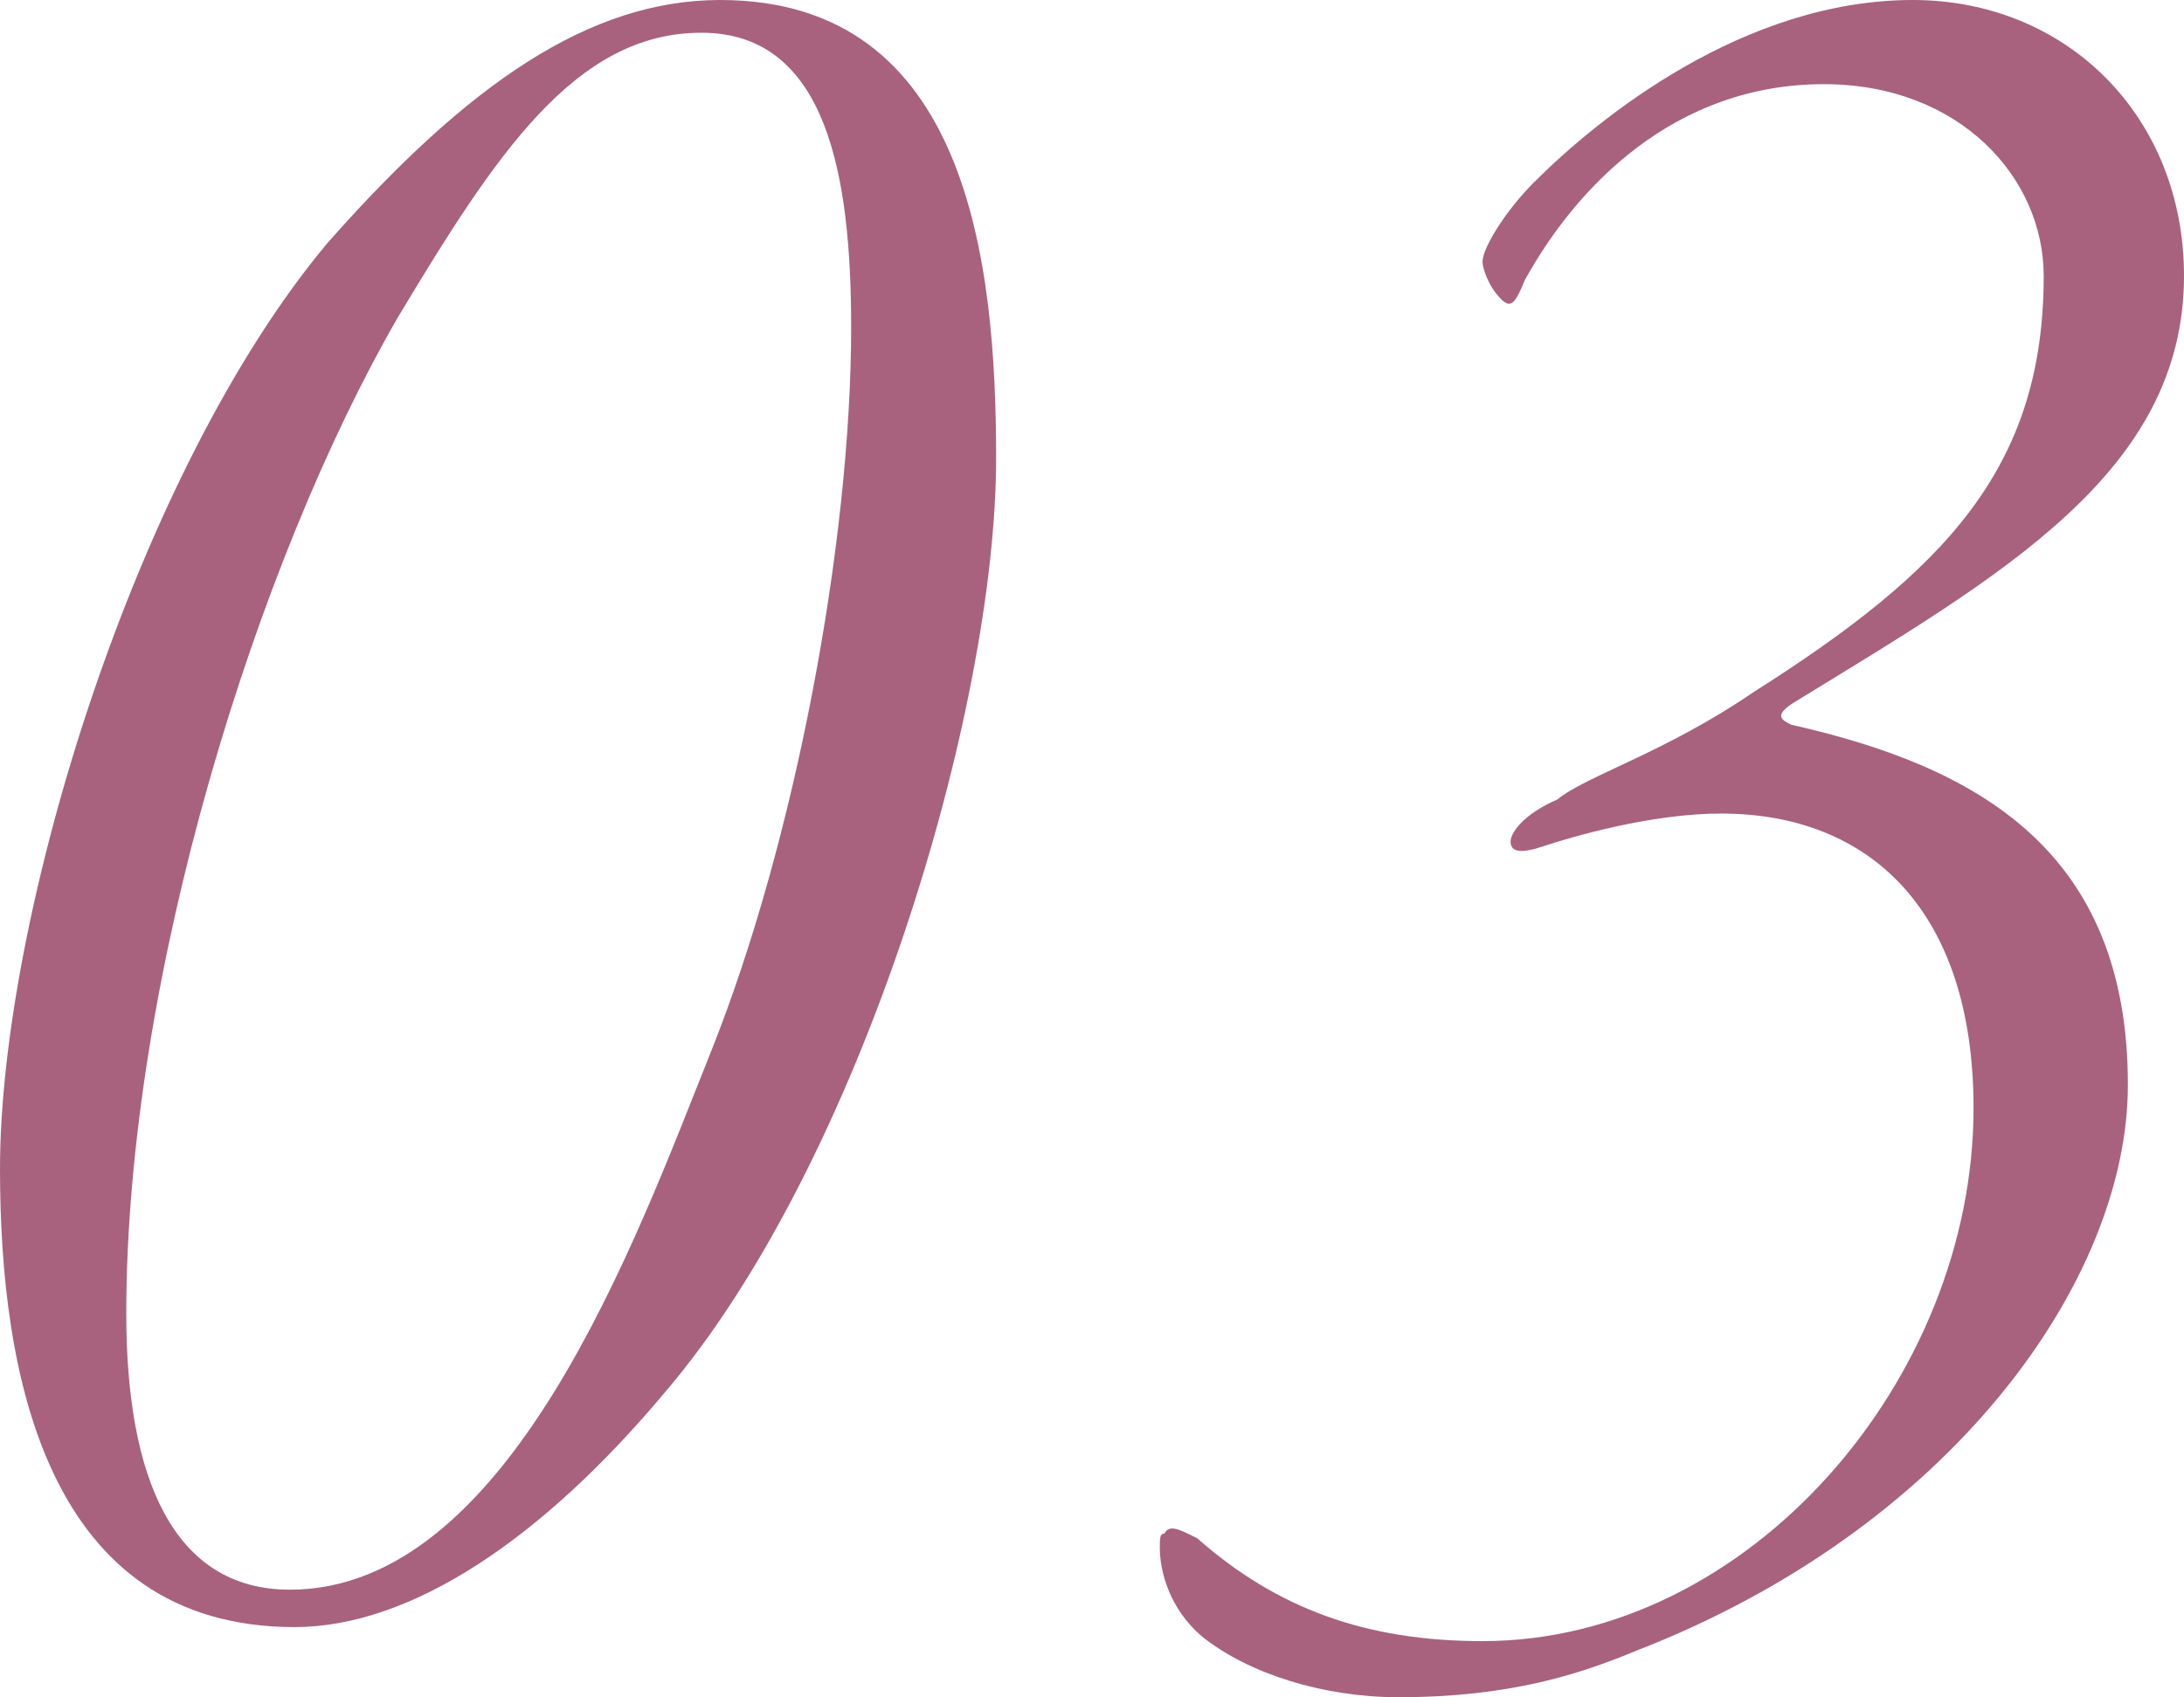
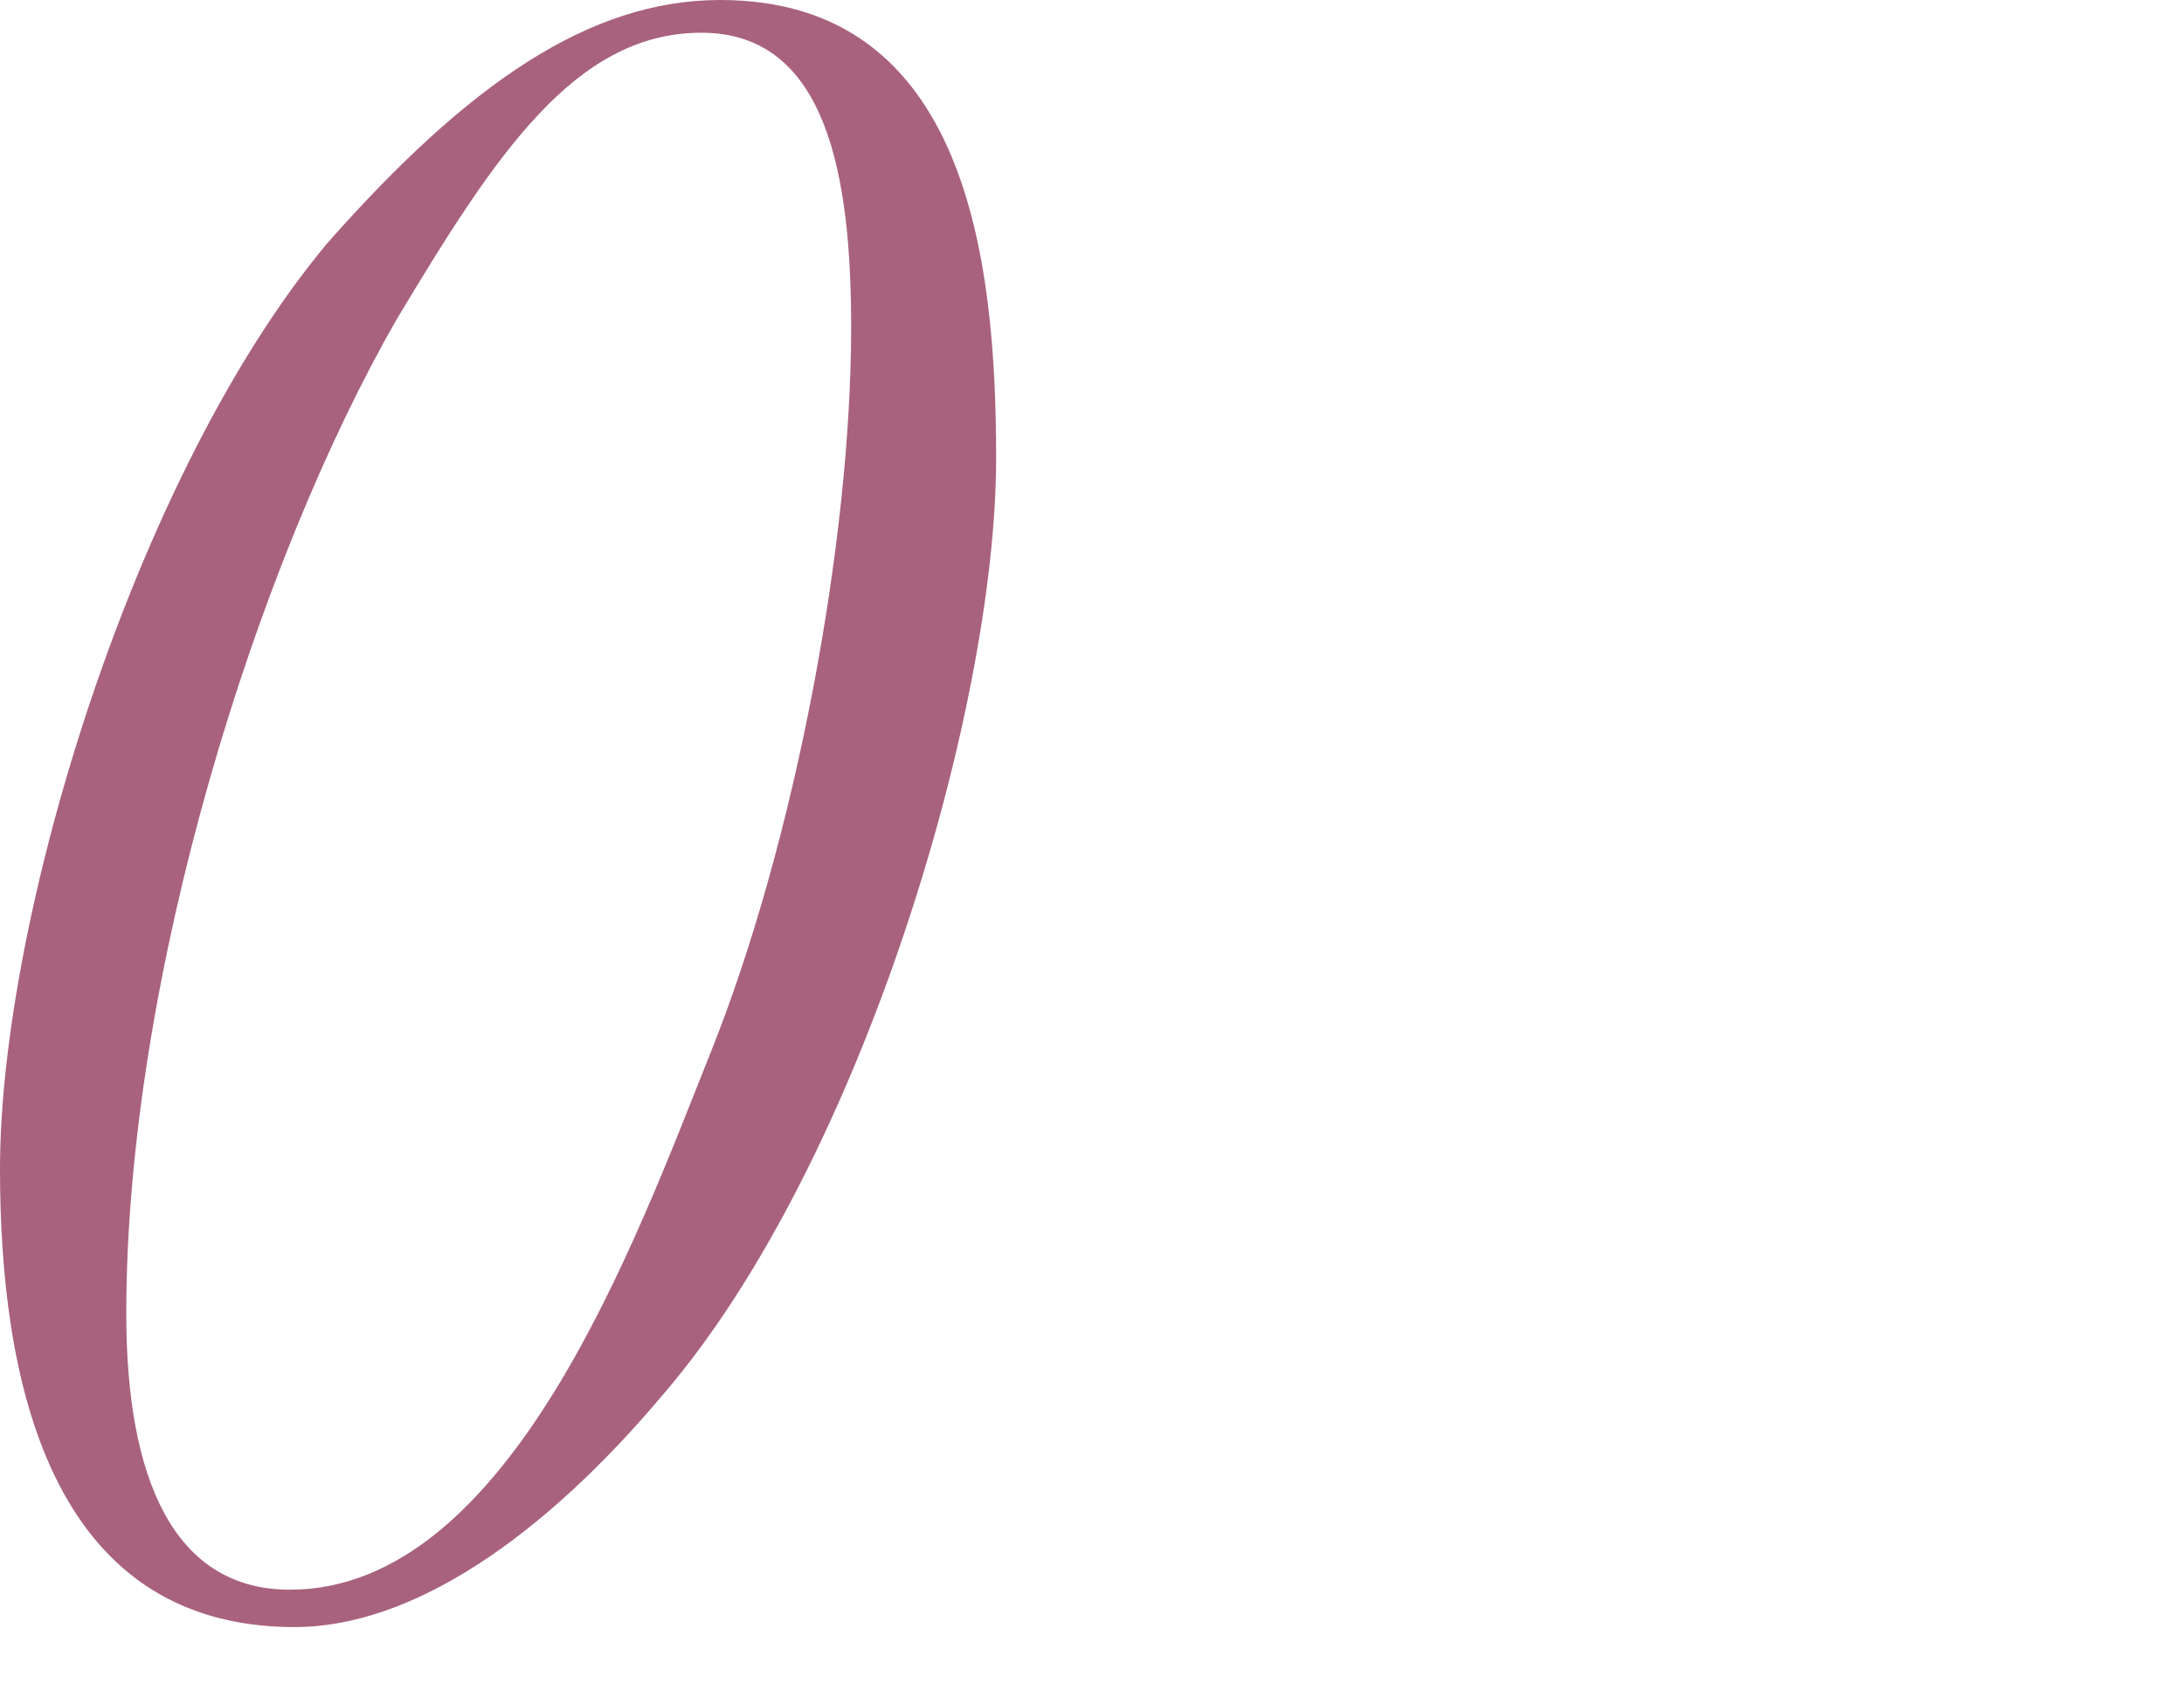
<svg xmlns="http://www.w3.org/2000/svg" version="1.1" id="_レイヤー_2" x="0px" y="0px" viewBox="0 0 46.7 36.3" style="enable-background:new 0 0 46.7 36.3;" xml:space="preserve">
  <style type="text/css">
	.st0{fill:#A8627E;}
</style>
  <g id="design">
    <g>
      <path class="st0" d="M21.3,9.8c0,5.4-2.9,15.1-7.1,20c-2.6,3.1-5.4,5-7.9,5C1,34.8,0,29.4,0,25c0-5.4,2.9-14.9,7-19.8    C10,1.8,12.6,0,15.4,0C20.7,0,21.3,5.6,21.3,9.8z M8.5,6.8c-3,5.2-5.8,14.1-5.8,21.3c0,3.5,1,5.9,3.5,5.9c4.7,0,7.4-7.5,9-11.5    c1.8-4.5,3-10.9,3-15.5c0-3.2-0.5-6.3-3.2-6.3S10.6,3.3,8.5,6.8z" />
-       <path class="st0" d="M46.7,5.9c0,4.2-3.9,6.4-8.3,9.1c-0.5,0.3-0.3,0.4-0.1,0.5c4,0.9,7.2,2.7,7.2,7.7c0,4.2-3.8,9.5-10.5,12.1    c-1.2,0.5-2.7,1-5.1,1c-1.6,0-3.2-0.5-4.2-1.3c-0.7-0.6-0.9-1.4-0.9-1.9c0-0.2,0-0.3,0.1-0.3c0.1-0.2,0.3-0.1,0.7,0.1    c1.7,1.5,3.6,2.2,6.1,2.2c5.7,0,10.5-5.6,10.5-11.4c0-4.2-2.2-6.3-5.4-6.3c-1.5,0-3.2,0.5-3.8,0.7c-0.3,0.1-0.7,0.2-0.7-0.1    c0-0.2,0.3-0.6,1-0.9c0.6-0.5,2.3-1,4.2-2.3c4.1-2.6,6.2-4.8,6.2-8.9c0-2.1-1.8-4.1-4.7-4.1c-3.2,0-5.3,2.2-6.4,4.2    c-0.2,0.5-0.3,0.6-0.5,0.4c-0.3-0.3-0.4-0.7-0.4-0.8c0-0.3,0.5-1.1,1.1-1.7C34.2,2.5,37.3,0,40.9,0C44.2,0,46.7,2.5,46.7,5.9    L46.7,5.9z" />
    </g>
  </g>
</svg>